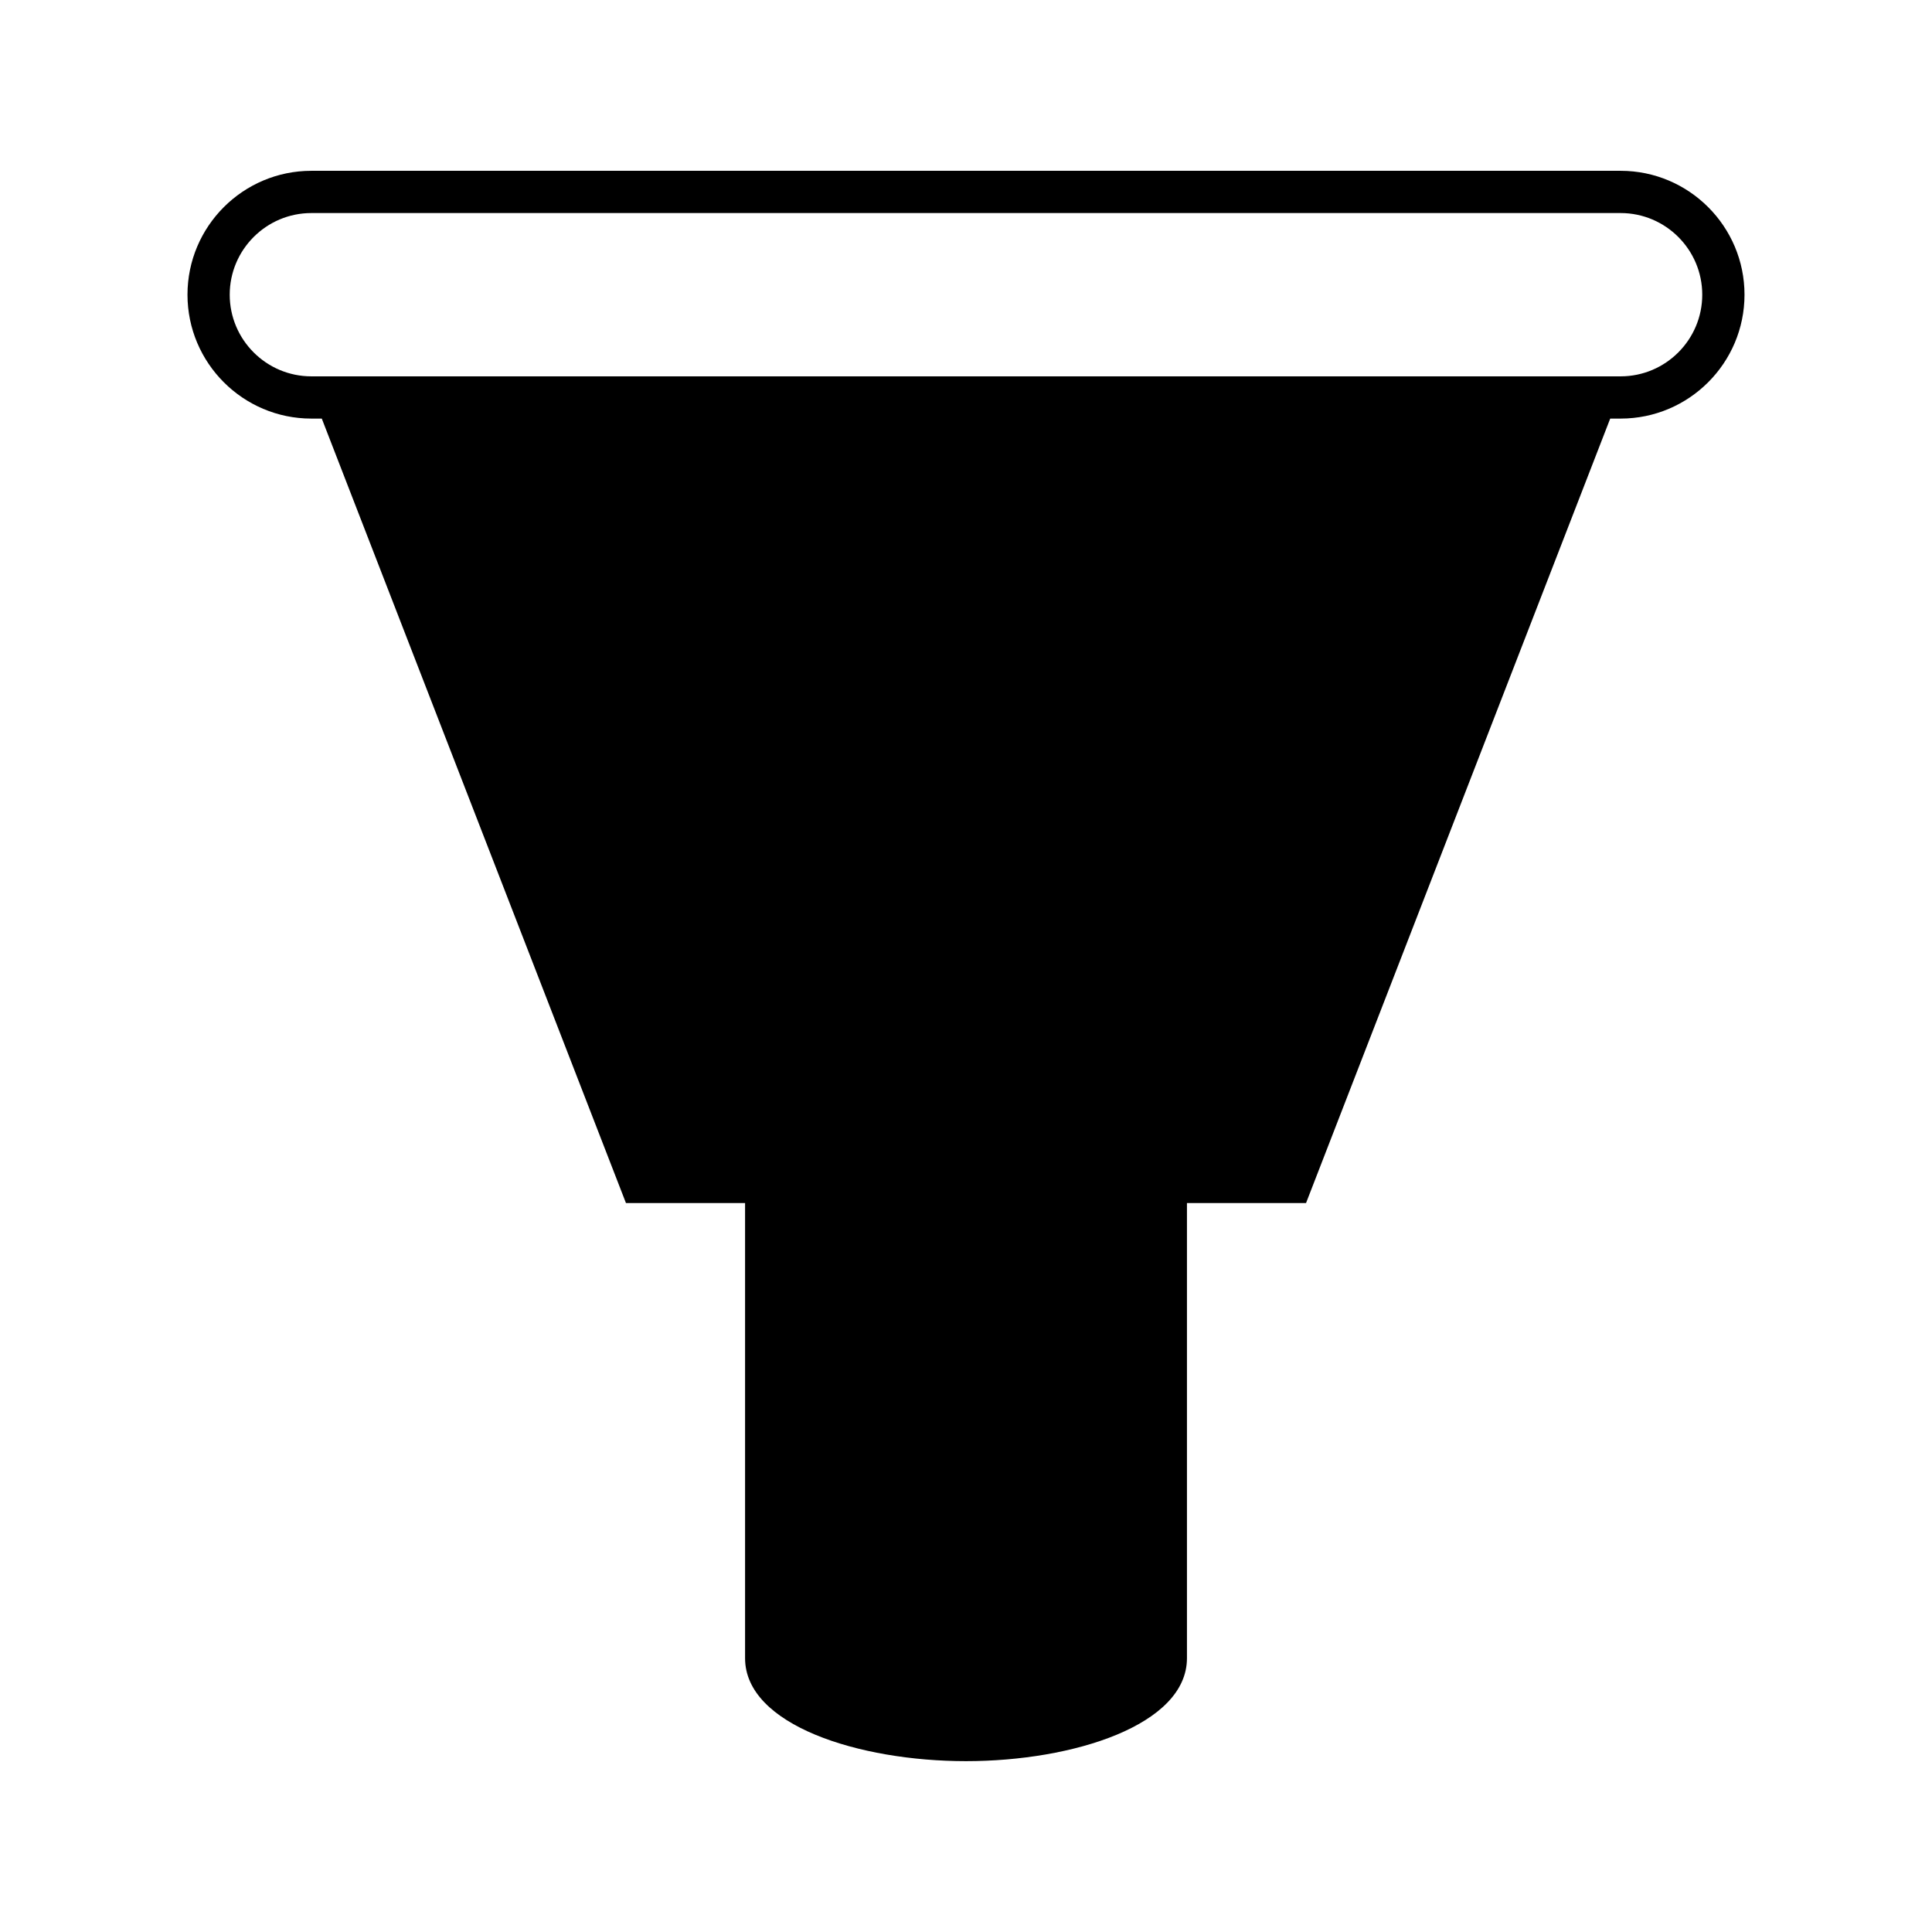
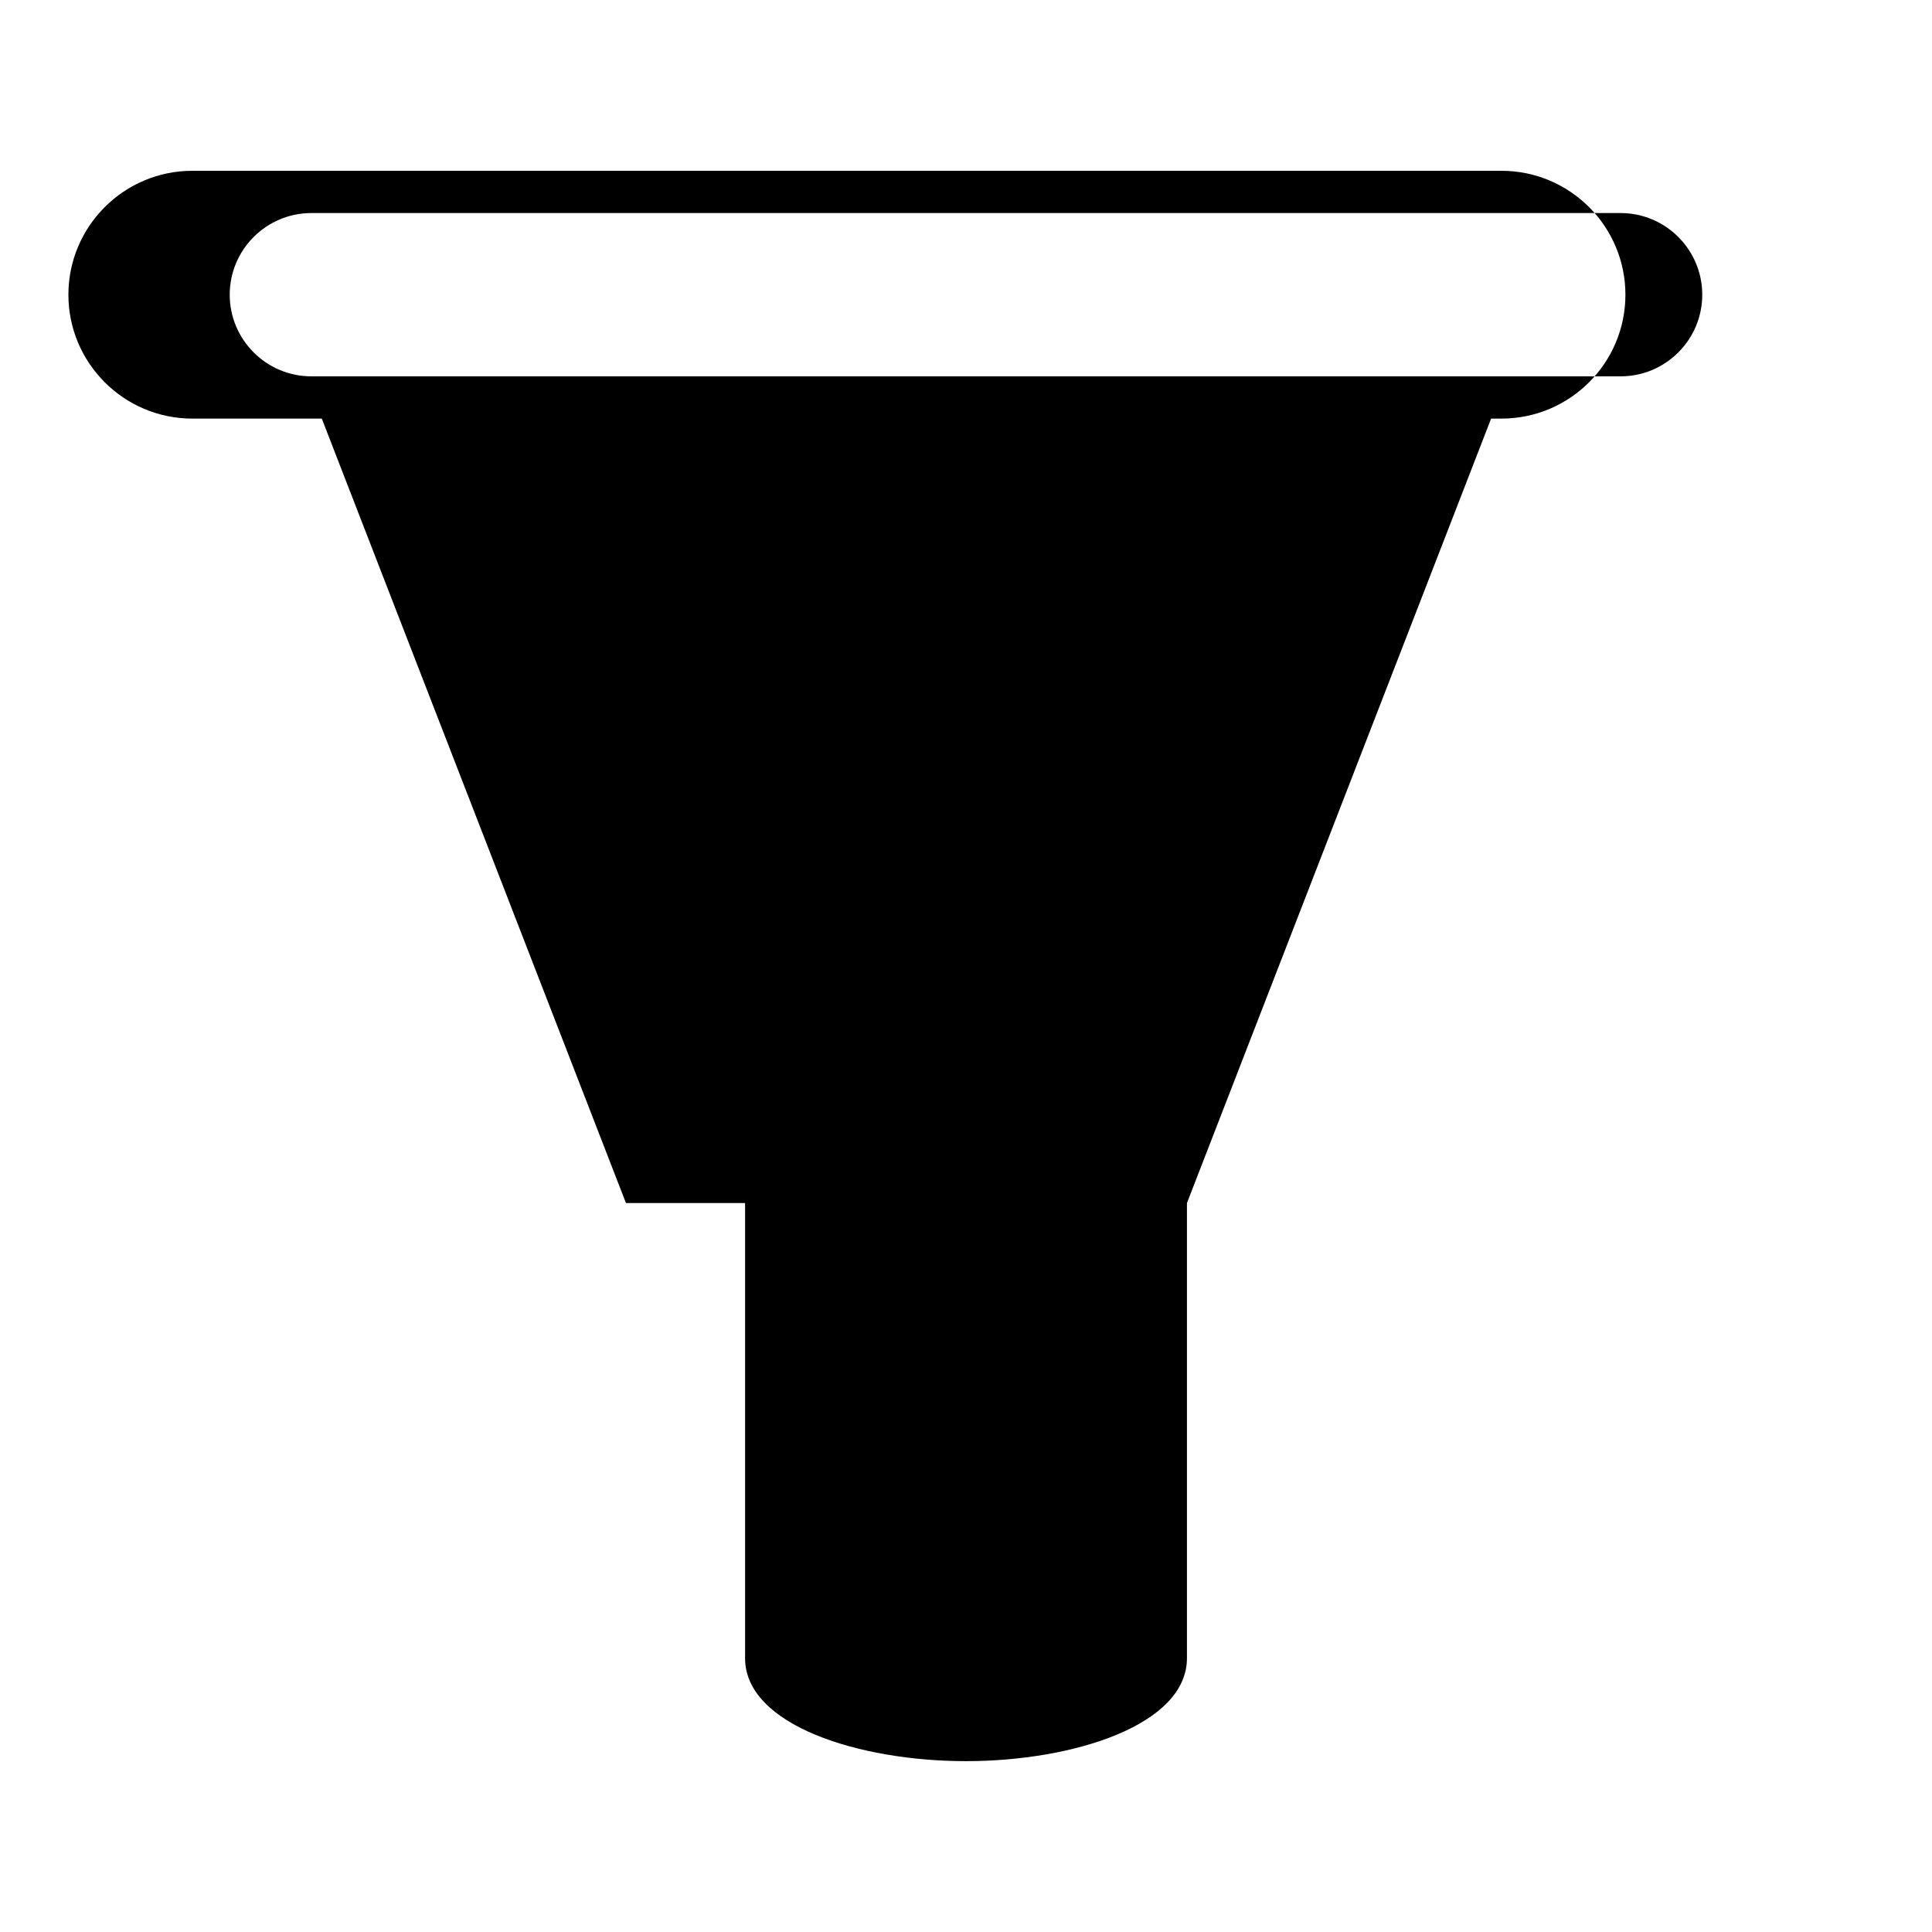
<svg xmlns="http://www.w3.org/2000/svg" fill="#000000" width="800px" height="800px" version="1.1" viewBox="144 144 512 512">
-   <path d="m226.51 254.93h2.766l80.609 207.89h31.566v120.62c0 17.723 30.164 27.285 58.547 27.285s58.555-9.562 58.555-27.285v-120.62h31.559l80.609-207.89h2.762c18.102 0 32.828-14.727 32.828-32.832 0-18.105-14.727-32.832-32.828-32.832h-346.97c-18.102 0-32.828 14.727-32.828 32.832 0 18.105 14.727 32.832 32.824 32.832zm0-54.469h346.97c11.93 0 21.633 9.707 21.633 21.637 0 11.93-9.703 21.637-21.633 21.637h-346.97c-11.93 0-21.633-9.707-21.633-21.637 0.004-11.93 9.707-21.637 21.633-21.637z" />
+   <path d="m226.51 254.93h2.766l80.609 207.89h31.566v120.62c0 17.723 30.164 27.285 58.547 27.285s58.555-9.562 58.555-27.285v-120.62l80.609-207.89h2.762c18.102 0 32.828-14.727 32.828-32.832 0-18.105-14.727-32.832-32.828-32.832h-346.97c-18.102 0-32.828 14.727-32.828 32.832 0 18.105 14.727 32.832 32.824 32.832zm0-54.469h346.97c11.93 0 21.633 9.707 21.633 21.637 0 11.93-9.703 21.637-21.633 21.637h-346.97c-11.93 0-21.633-9.707-21.633-21.637 0.004-11.93 9.707-21.637 21.633-21.637z" />
</svg>